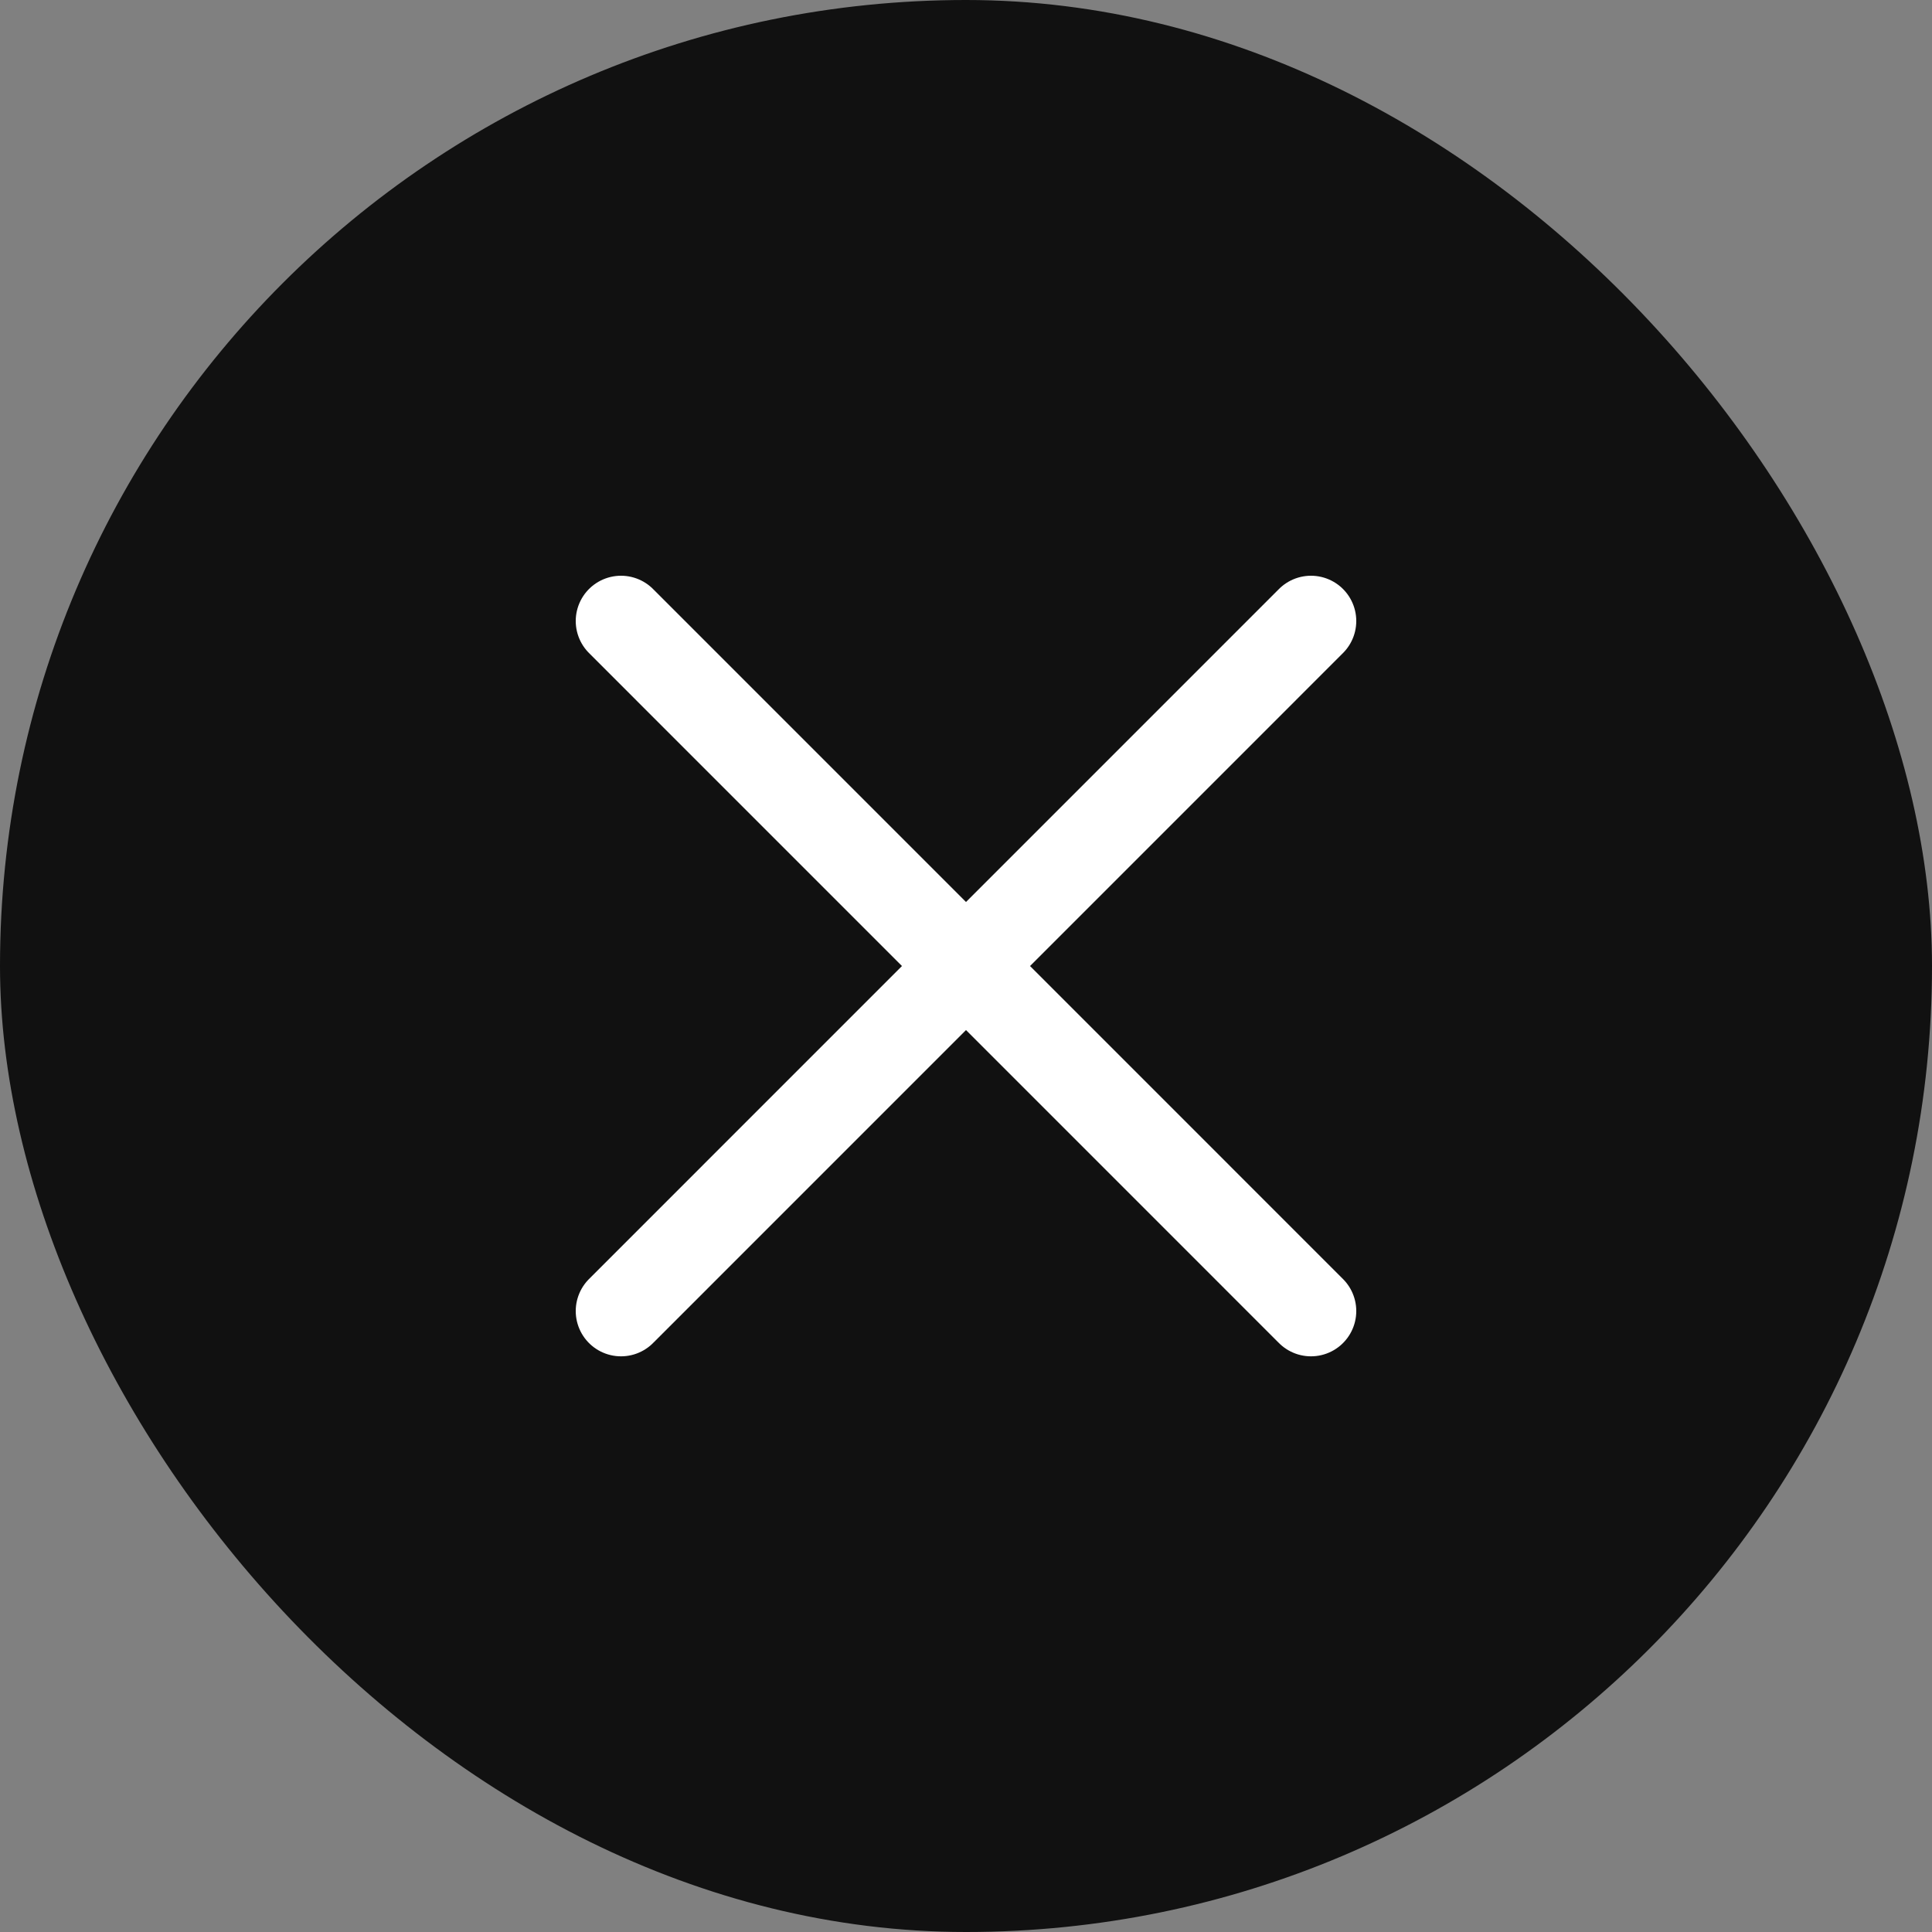
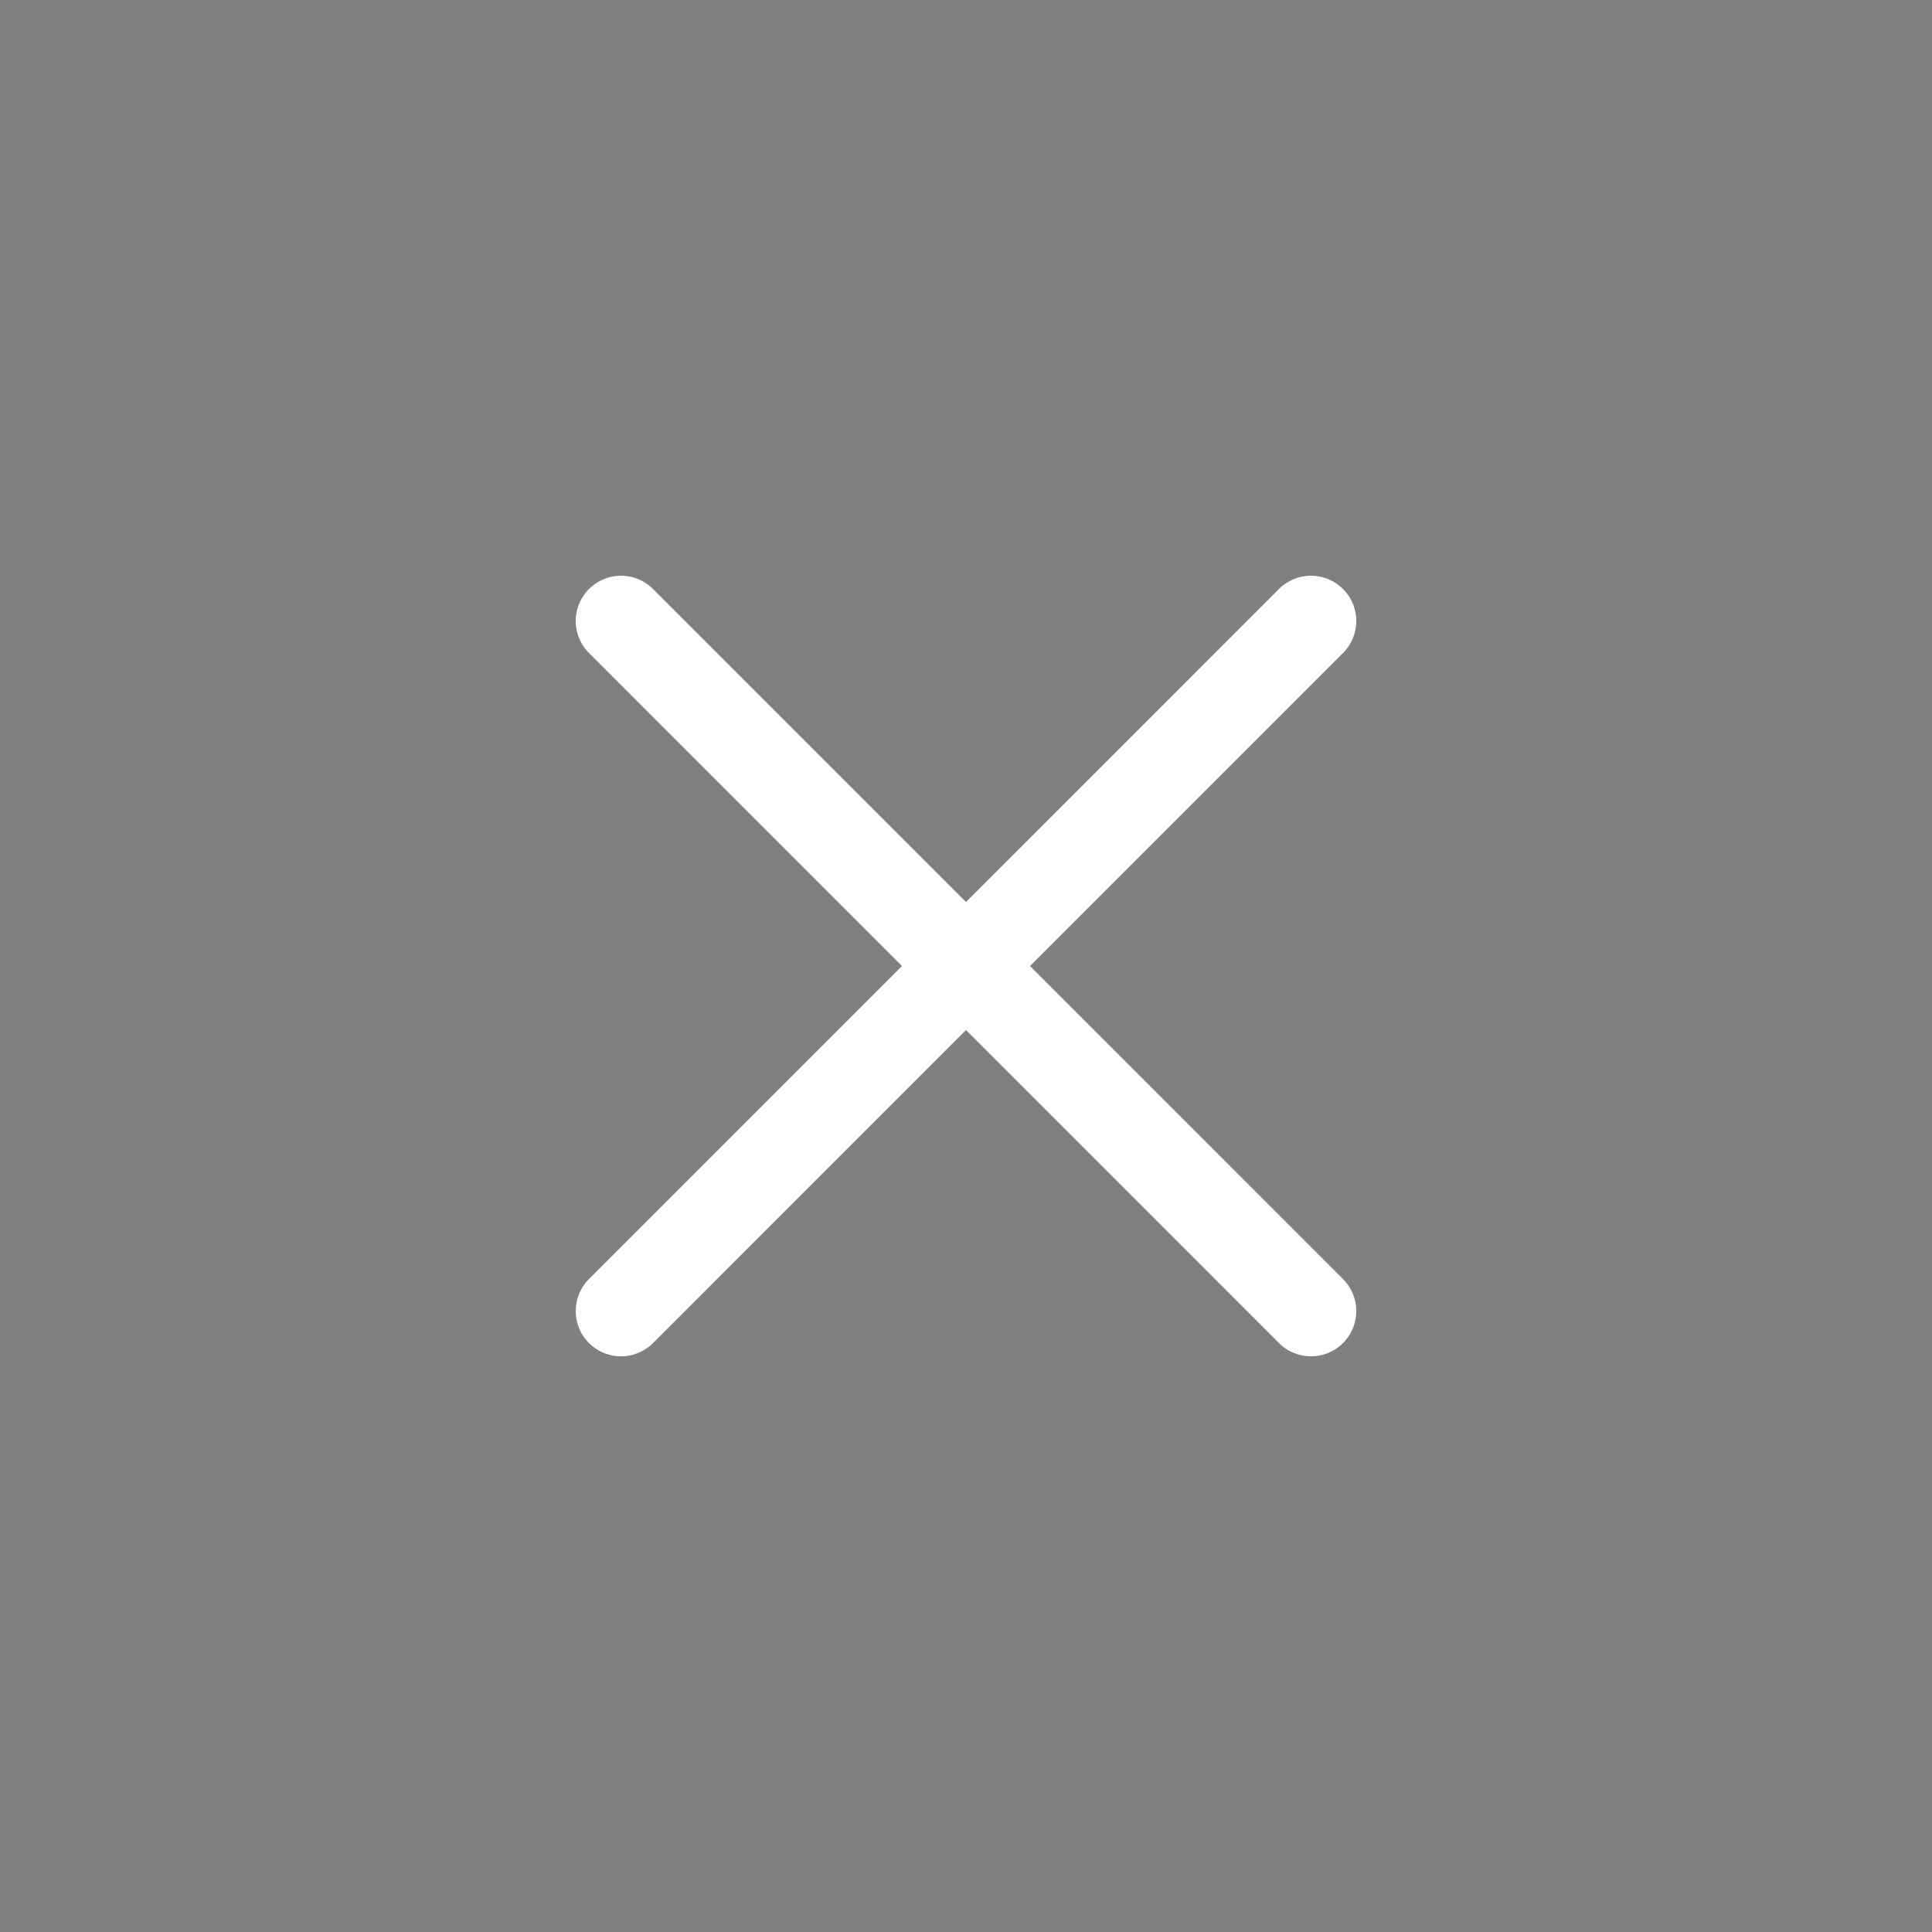
<svg xmlns="http://www.w3.org/2000/svg" width="32" height="32" viewBox="0 0 32 32" fill="none">
  <rect x="0" y="0" width="32" height="32" fill="#808080" stroke="none" />
-   <rect width="32" height="32" rx="16" fill="#111111" />
  <path d="M10.286 21.715L21.714 10.286M10.286 10.286L21.714 21.715" stroke="white" stroke-width="1.5" stroke-linecap="round" stroke-linejoin="round" />
</svg>